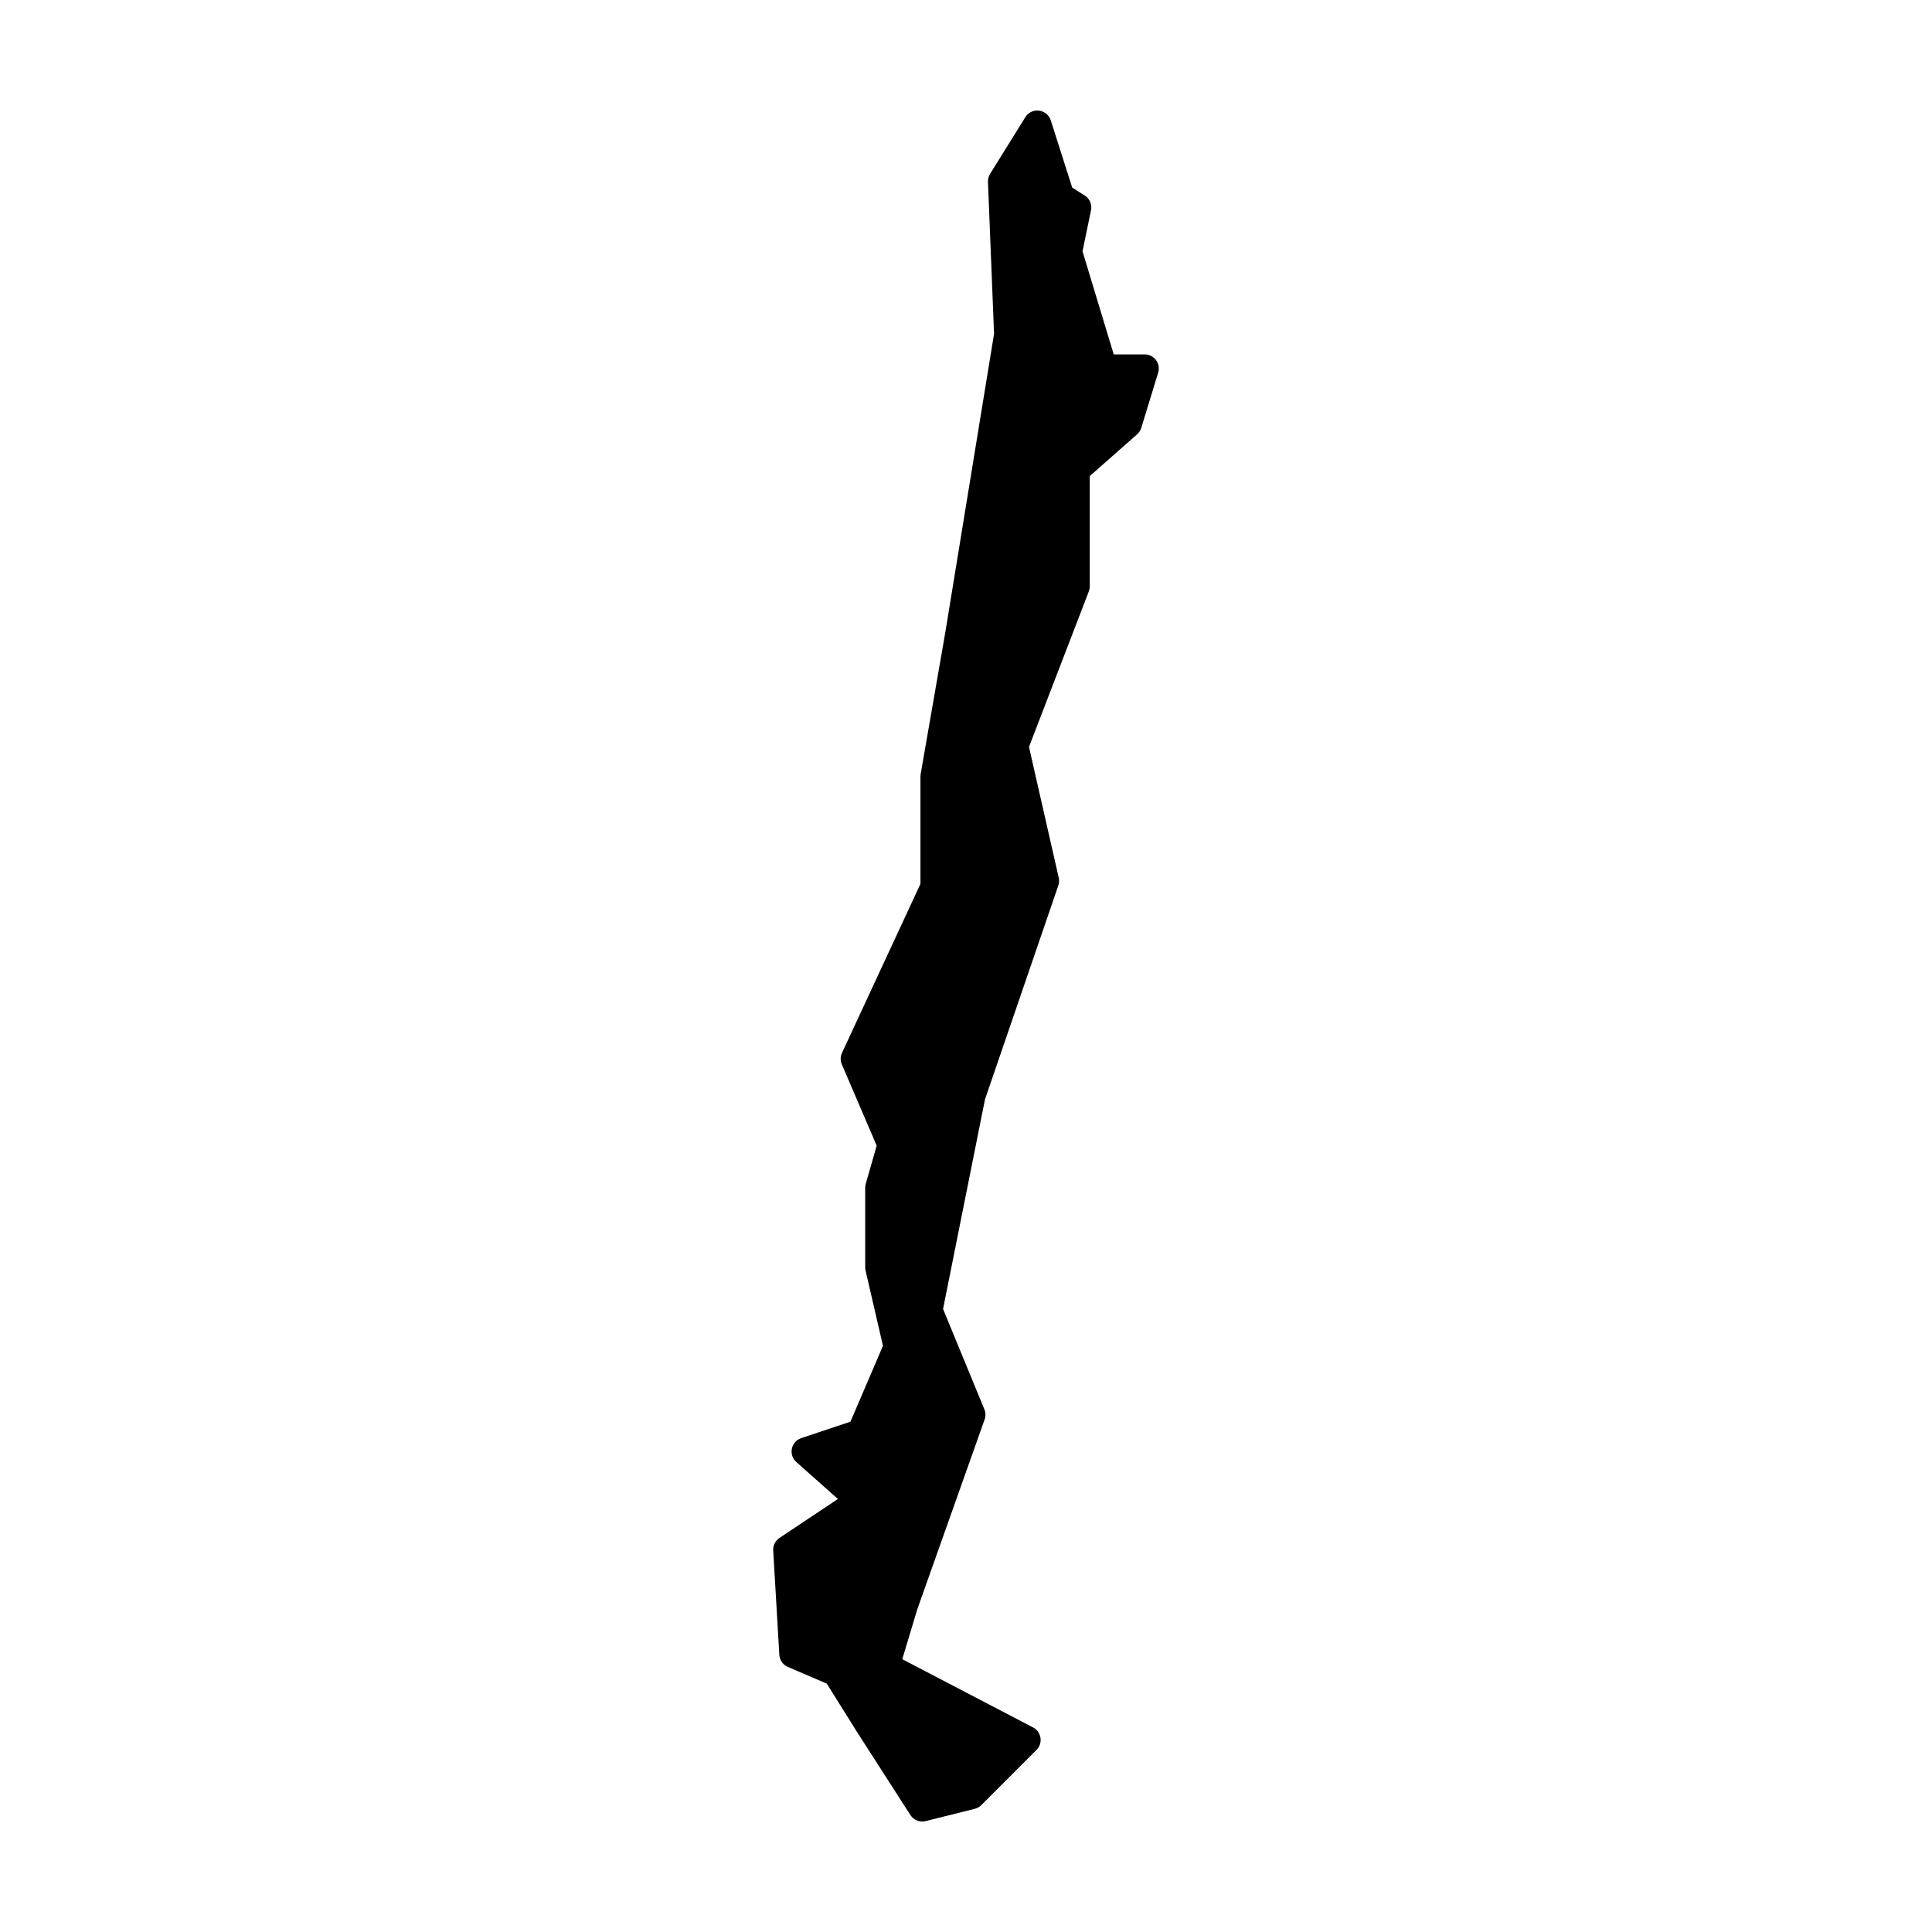
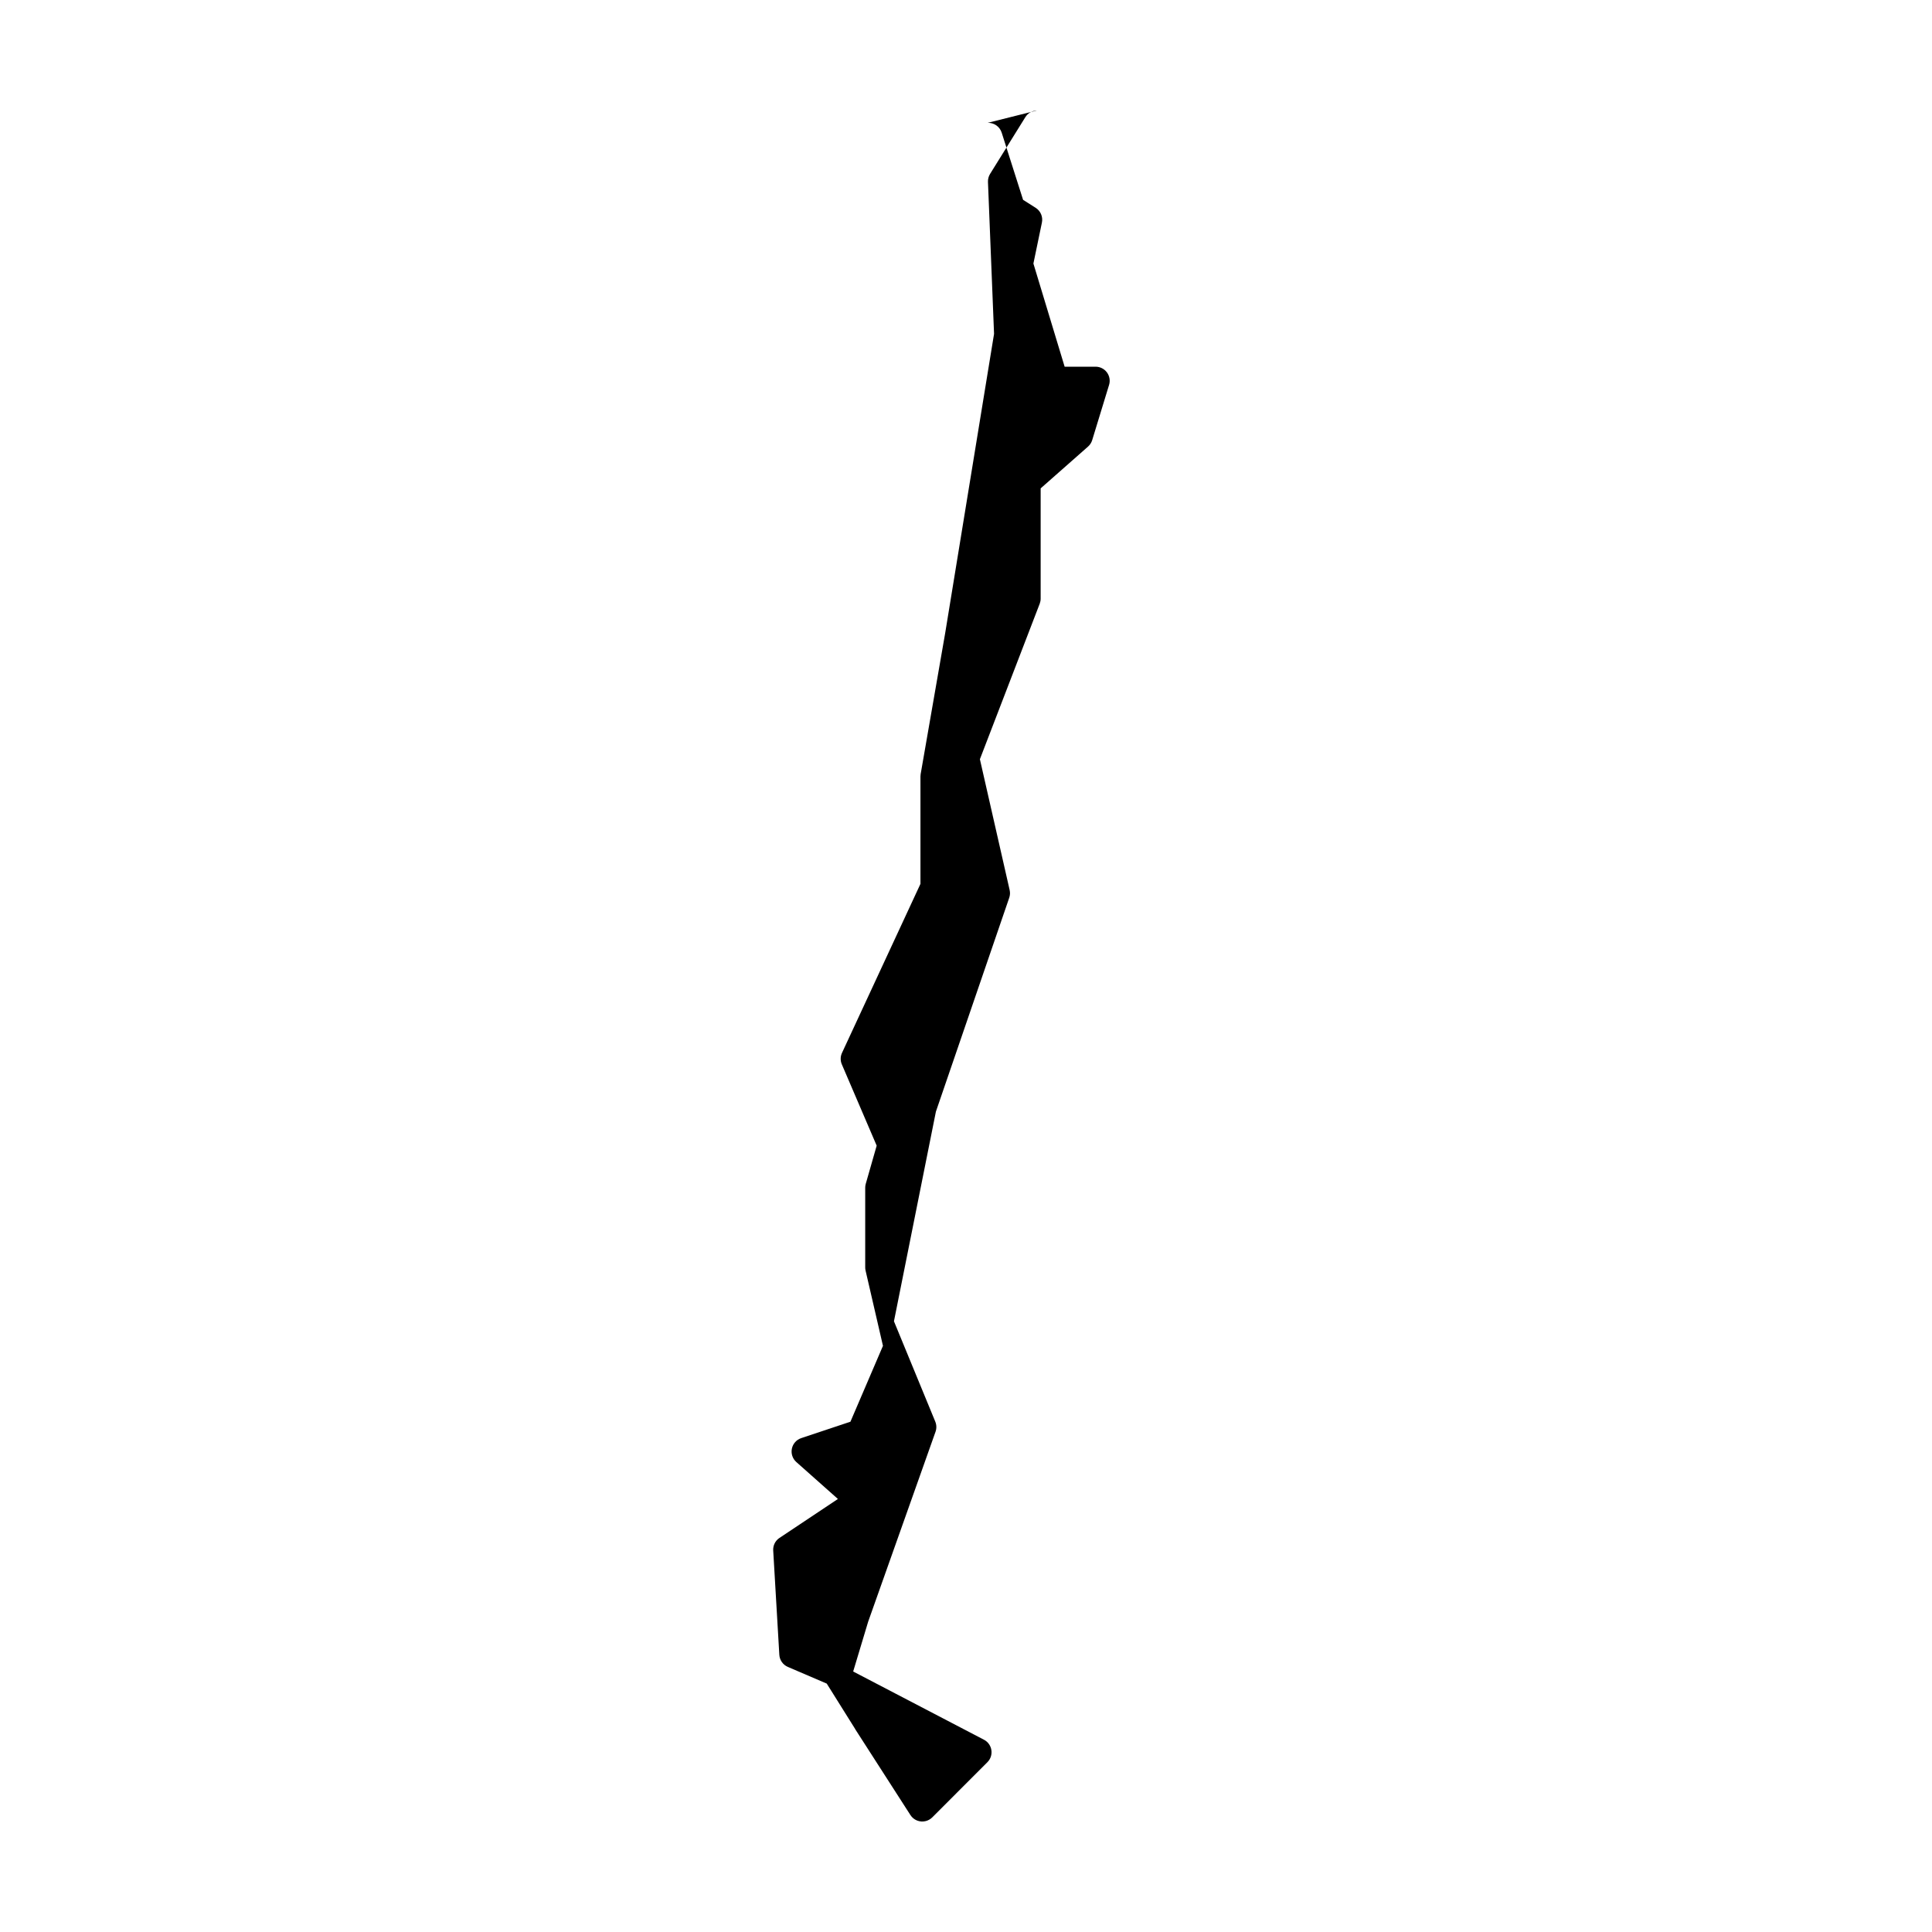
<svg xmlns="http://www.w3.org/2000/svg" fill="#000000" width="800px" height="800px" version="1.1" viewBox="144 144 512 512">
-   <path d="m418.76 173.29c-1.238 0.043-2.371 0.699-3.027 1.75l-9.352 15.047c-0.391 0.633-0.586 1.371-0.559 2.113l1.613 40.277-12.949 79.289-6.504 37.383c-0.035 0.211-0.051 0.426-0.051 0.641v28.445l-20.789 44.785c-0.449 0.961-0.469 2.066-0.051 3.039l9.238 21.551-2.891 10.105c-0.098 0.332-0.148 0.676-0.148 1.023v21.137c0 0.285 0.031 0.566 0.098 0.844l4.606 19.945-8.621 20.105-13.035 4.348c-1.27 0.422-2.215 1.488-2.481 2.793-0.27 1.309 0.18 2.66 1.18 3.547l11.02 9.789-15.496 10.324c-1.105 0.734-1.734 2.008-1.652 3.332l1.621 27.641c0.086 1.414 0.965 2.656 2.266 3.211l10.301 4.418 7.519 12.012c0.004 0.023 0.012 0.043 0.02 0.062l14.633 22.758c0.863 1.352 2.496 1.996 4.051 1.605l13.012-3.258c0.652-0.164 1.25-0.5 1.73-0.973l14.633-14.645c0.836-0.84 1.227-2.027 1.043-3.203-0.18-1.172-0.906-2.191-1.957-2.738l-34.668-18.086 3.977-13.215 17.848-50.324c0.309-0.867 0.285-1.824-0.066-2.676l-10.953-26.598 11.117-55.555 19.434-56.68c0.227-0.66 0.266-1.367 0.109-2.047l-7.883-34.668 15.855-41.219c0.16-0.426 0.246-0.883 0.246-1.34v-29.215l12.562-11.078c0.516-0.457 0.895-1.047 1.094-1.703l4.477-14.641c0.348-1.133 0.133-2.359-0.57-3.312-0.703-0.949-1.816-1.512-3-1.512h-8.207l-8.277-27.336 2.254-10.863c0.316-1.516-0.344-3.074-1.652-3.906l-3.336-2.113-5.676-17.82c-0.516-1.598-2.027-2.652-3.703-2.59z" fill-rule="evenodd" />
+   <path d="m418.76 173.29c-1.238 0.043-2.371 0.699-3.027 1.75l-9.352 15.047c-0.391 0.633-0.586 1.371-0.559 2.113l1.613 40.277-12.949 79.289-6.504 37.383c-0.035 0.211-0.051 0.426-0.051 0.641v28.445l-20.789 44.785c-0.449 0.961-0.469 2.066-0.051 3.039l9.238 21.551-2.891 10.105c-0.098 0.332-0.148 0.676-0.148 1.023v21.137c0 0.285 0.031 0.566 0.098 0.844l4.606 19.945-8.621 20.105-13.035 4.348c-1.27 0.422-2.215 1.488-2.481 2.793-0.27 1.309 0.18 2.66 1.18 3.547l11.02 9.789-15.496 10.324c-1.105 0.734-1.734 2.008-1.652 3.332l1.621 27.641c0.086 1.414 0.965 2.656 2.266 3.211l10.301 4.418 7.519 12.012c0.004 0.023 0.012 0.043 0.02 0.062l14.633 22.758c0.863 1.352 2.496 1.996 4.051 1.605c0.652-0.164 1.25-0.5 1.73-0.973l14.633-14.645c0.836-0.84 1.227-2.027 1.043-3.203-0.18-1.172-0.906-2.191-1.957-2.738l-34.668-18.086 3.977-13.215 17.848-50.324c0.309-0.867 0.285-1.824-0.066-2.676l-10.953-26.598 11.117-55.555 19.434-56.68c0.227-0.66 0.266-1.367 0.109-2.047l-7.883-34.668 15.855-41.219c0.16-0.426 0.246-0.883 0.246-1.34v-29.215l12.562-11.078c0.516-0.457 0.895-1.047 1.094-1.703l4.477-14.641c0.348-1.133 0.133-2.359-0.57-3.312-0.703-0.949-1.816-1.512-3-1.512h-8.207l-8.277-27.336 2.254-10.863c0.316-1.516-0.344-3.074-1.652-3.906l-3.336-2.113-5.676-17.82c-0.516-1.598-2.027-2.652-3.703-2.59z" fill-rule="evenodd" />
</svg>